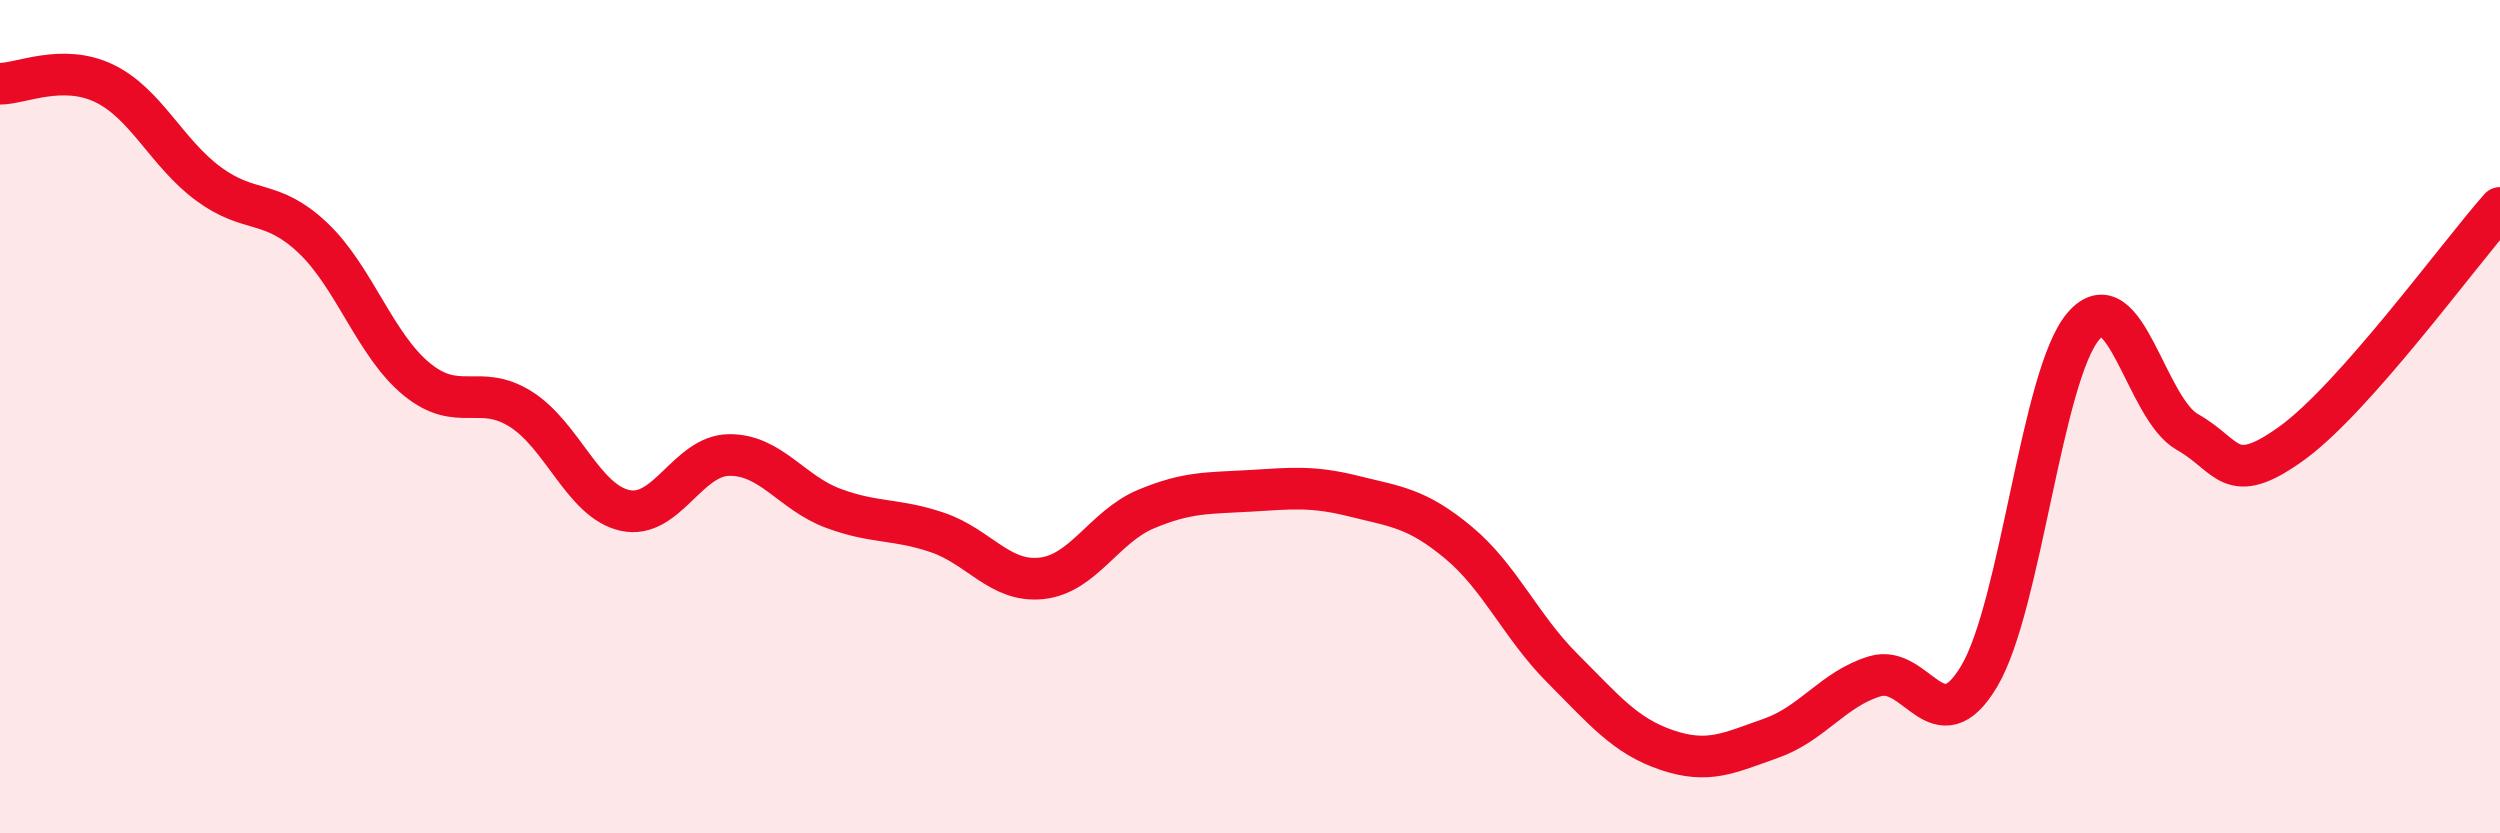
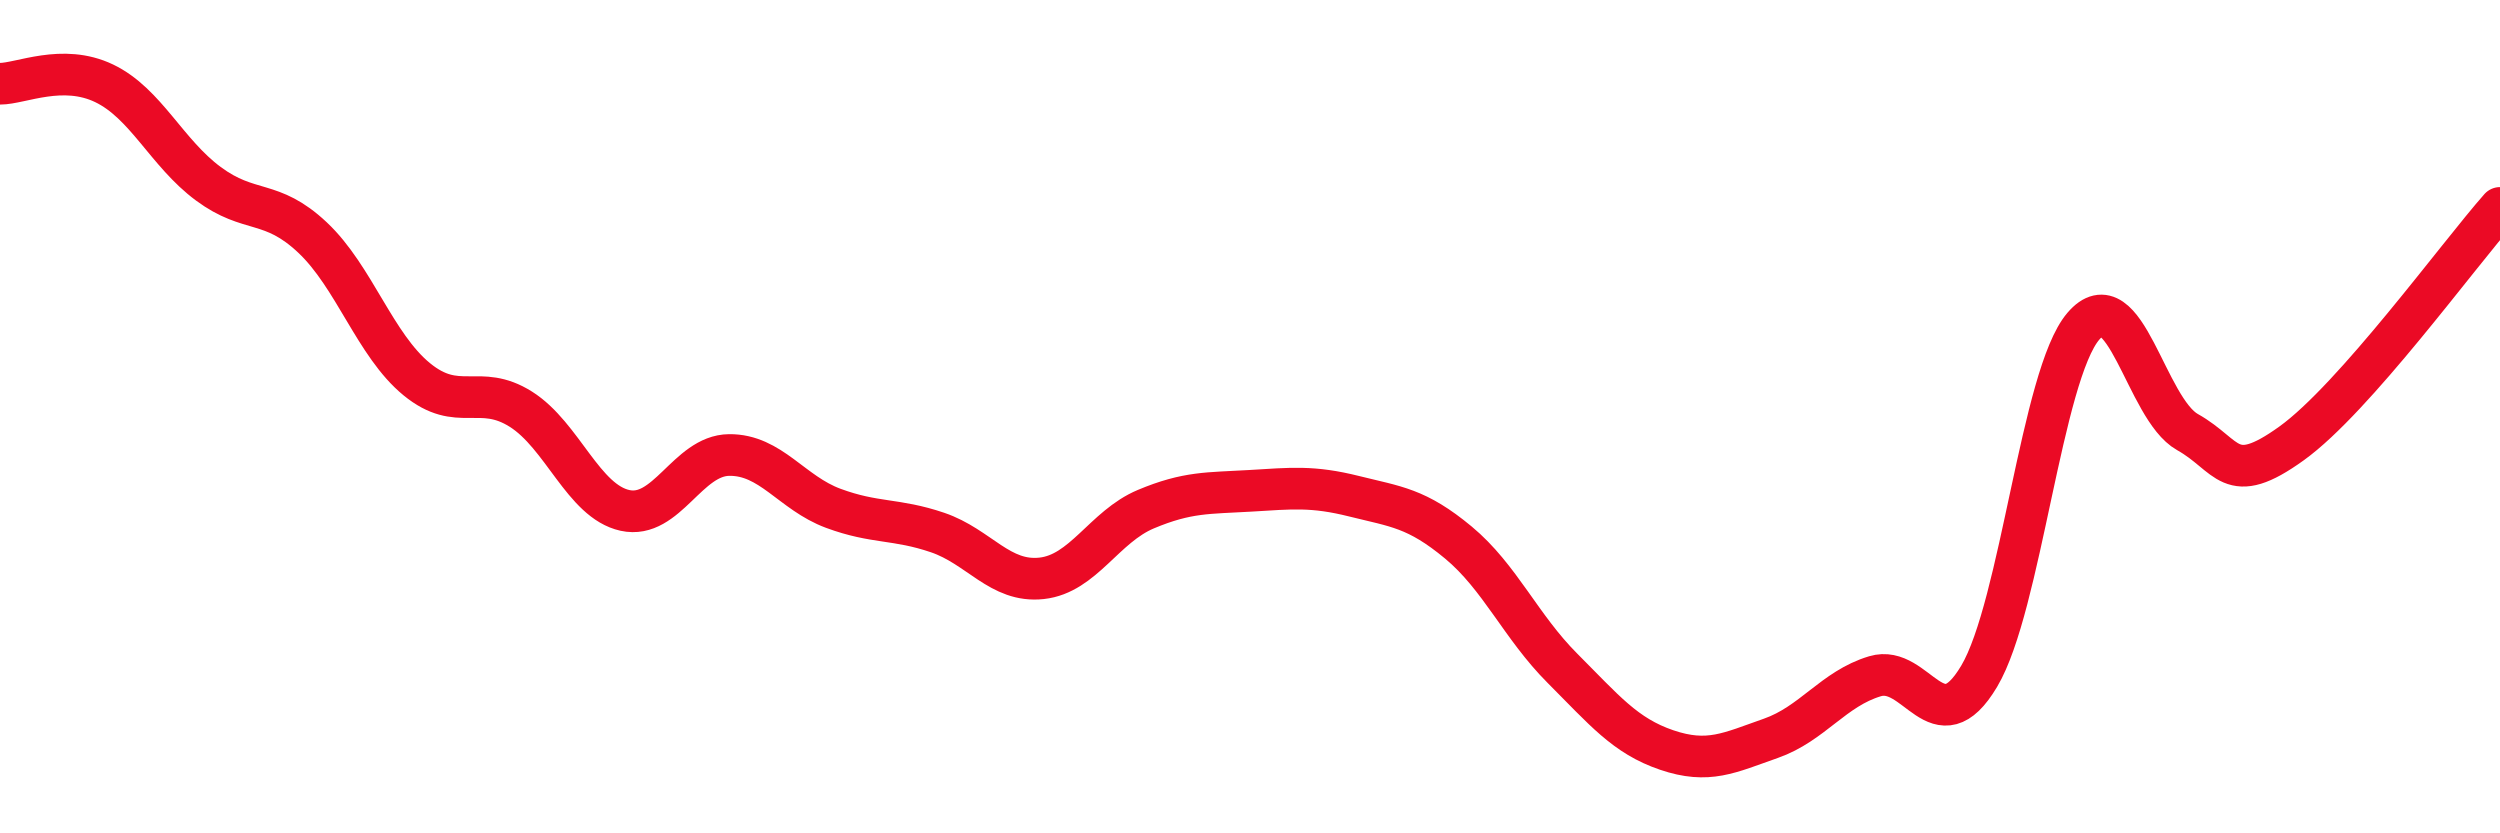
<svg xmlns="http://www.w3.org/2000/svg" width="60" height="20" viewBox="0 0 60 20">
-   <path d="M 0,2.01 C 0.5,2.01 1.5,1.52 2.5,2 C 3.5,2.48 4,3.67 5,4.41 C 6,5.15 6.5,4.76 7.5,5.7 C 8.5,6.64 9,8.28 10,9.1 C 11,9.92 11.5,9.19 12.5,9.82 C 13.5,10.45 14,12.03 15,12.25 C 16,12.47 16.5,10.93 17.5,10.92 C 18.5,10.91 19,11.83 20,12.2 C 21,12.57 21.5,12.44 22.5,12.78 C 23.5,13.12 24,13.99 25,13.88 C 26,13.77 26.5,12.64 27.5,12.22 C 28.5,11.8 29,11.84 30,11.78 C 31,11.72 31.5,11.66 32.5,11.91 C 33.5,12.16 34,12.19 35,13.02 C 36,13.85 36.5,15.04 37.5,16.04 C 38.5,17.04 39,17.66 40,18 C 41,18.34 41.5,18.07 42.5,17.72 C 43.5,17.37 44,16.53 45,16.23 C 46,15.93 46.5,17.91 47.5,16.23 C 48.5,14.55 49,9 50,7.83 C 51,6.66 51.5,9.81 52.5,10.37 C 53.5,10.93 53.5,11.72 55,10.64 C 56.5,9.56 59,6.12 60,4.99L60 20L0 20Z" fill="#EB0A25" opacity="0.1" stroke-linecap="round" stroke-linejoin="round" />
  <path d="M 0,2.01 C 0.5,2.01 1.5,1.52 2.5,2 C 3.5,2.48 4,3.67 5,4.41 C 6,5.15 6.5,4.76 7.5,5.7 C 8.5,6.64 9,8.28 10,9.1 C 11,9.92 11.5,9.19 12.5,9.82 C 13.5,10.45 14,12.03 15,12.25 C 16,12.47 16.5,10.93 17.5,10.92 C 18.5,10.91 19,11.83 20,12.2 C 21,12.57 21.5,12.44 22.5,12.78 C 23.5,13.12 24,13.99 25,13.88 C 26,13.77 26.5,12.64 27.5,12.22 C 28.5,11.8 29,11.84 30,11.78 C 31,11.72 31.5,11.66 32.5,11.91 C 33.5,12.16 34,12.19 35,13.02 C 36,13.85 36.5,15.04 37.5,16.04 C 38.5,17.04 39,17.66 40,18 C 41,18.34 41.5,18.07 42.5,17.72 C 43.5,17.37 44,16.53 45,16.23 C 46,15.93 46.5,17.91 47.5,16.23 C 48.5,14.55 49,9 50,7.83 C 51,6.66 51.5,9.81 52.5,10.37 C 53.5,10.93 53.5,11.72 55,10.64 C 56.5,9.56 59,6.12 60,4.99" stroke="#EB0A25" stroke-width="1" fill="none" stroke-linecap="round" stroke-linejoin="round" />
</svg>